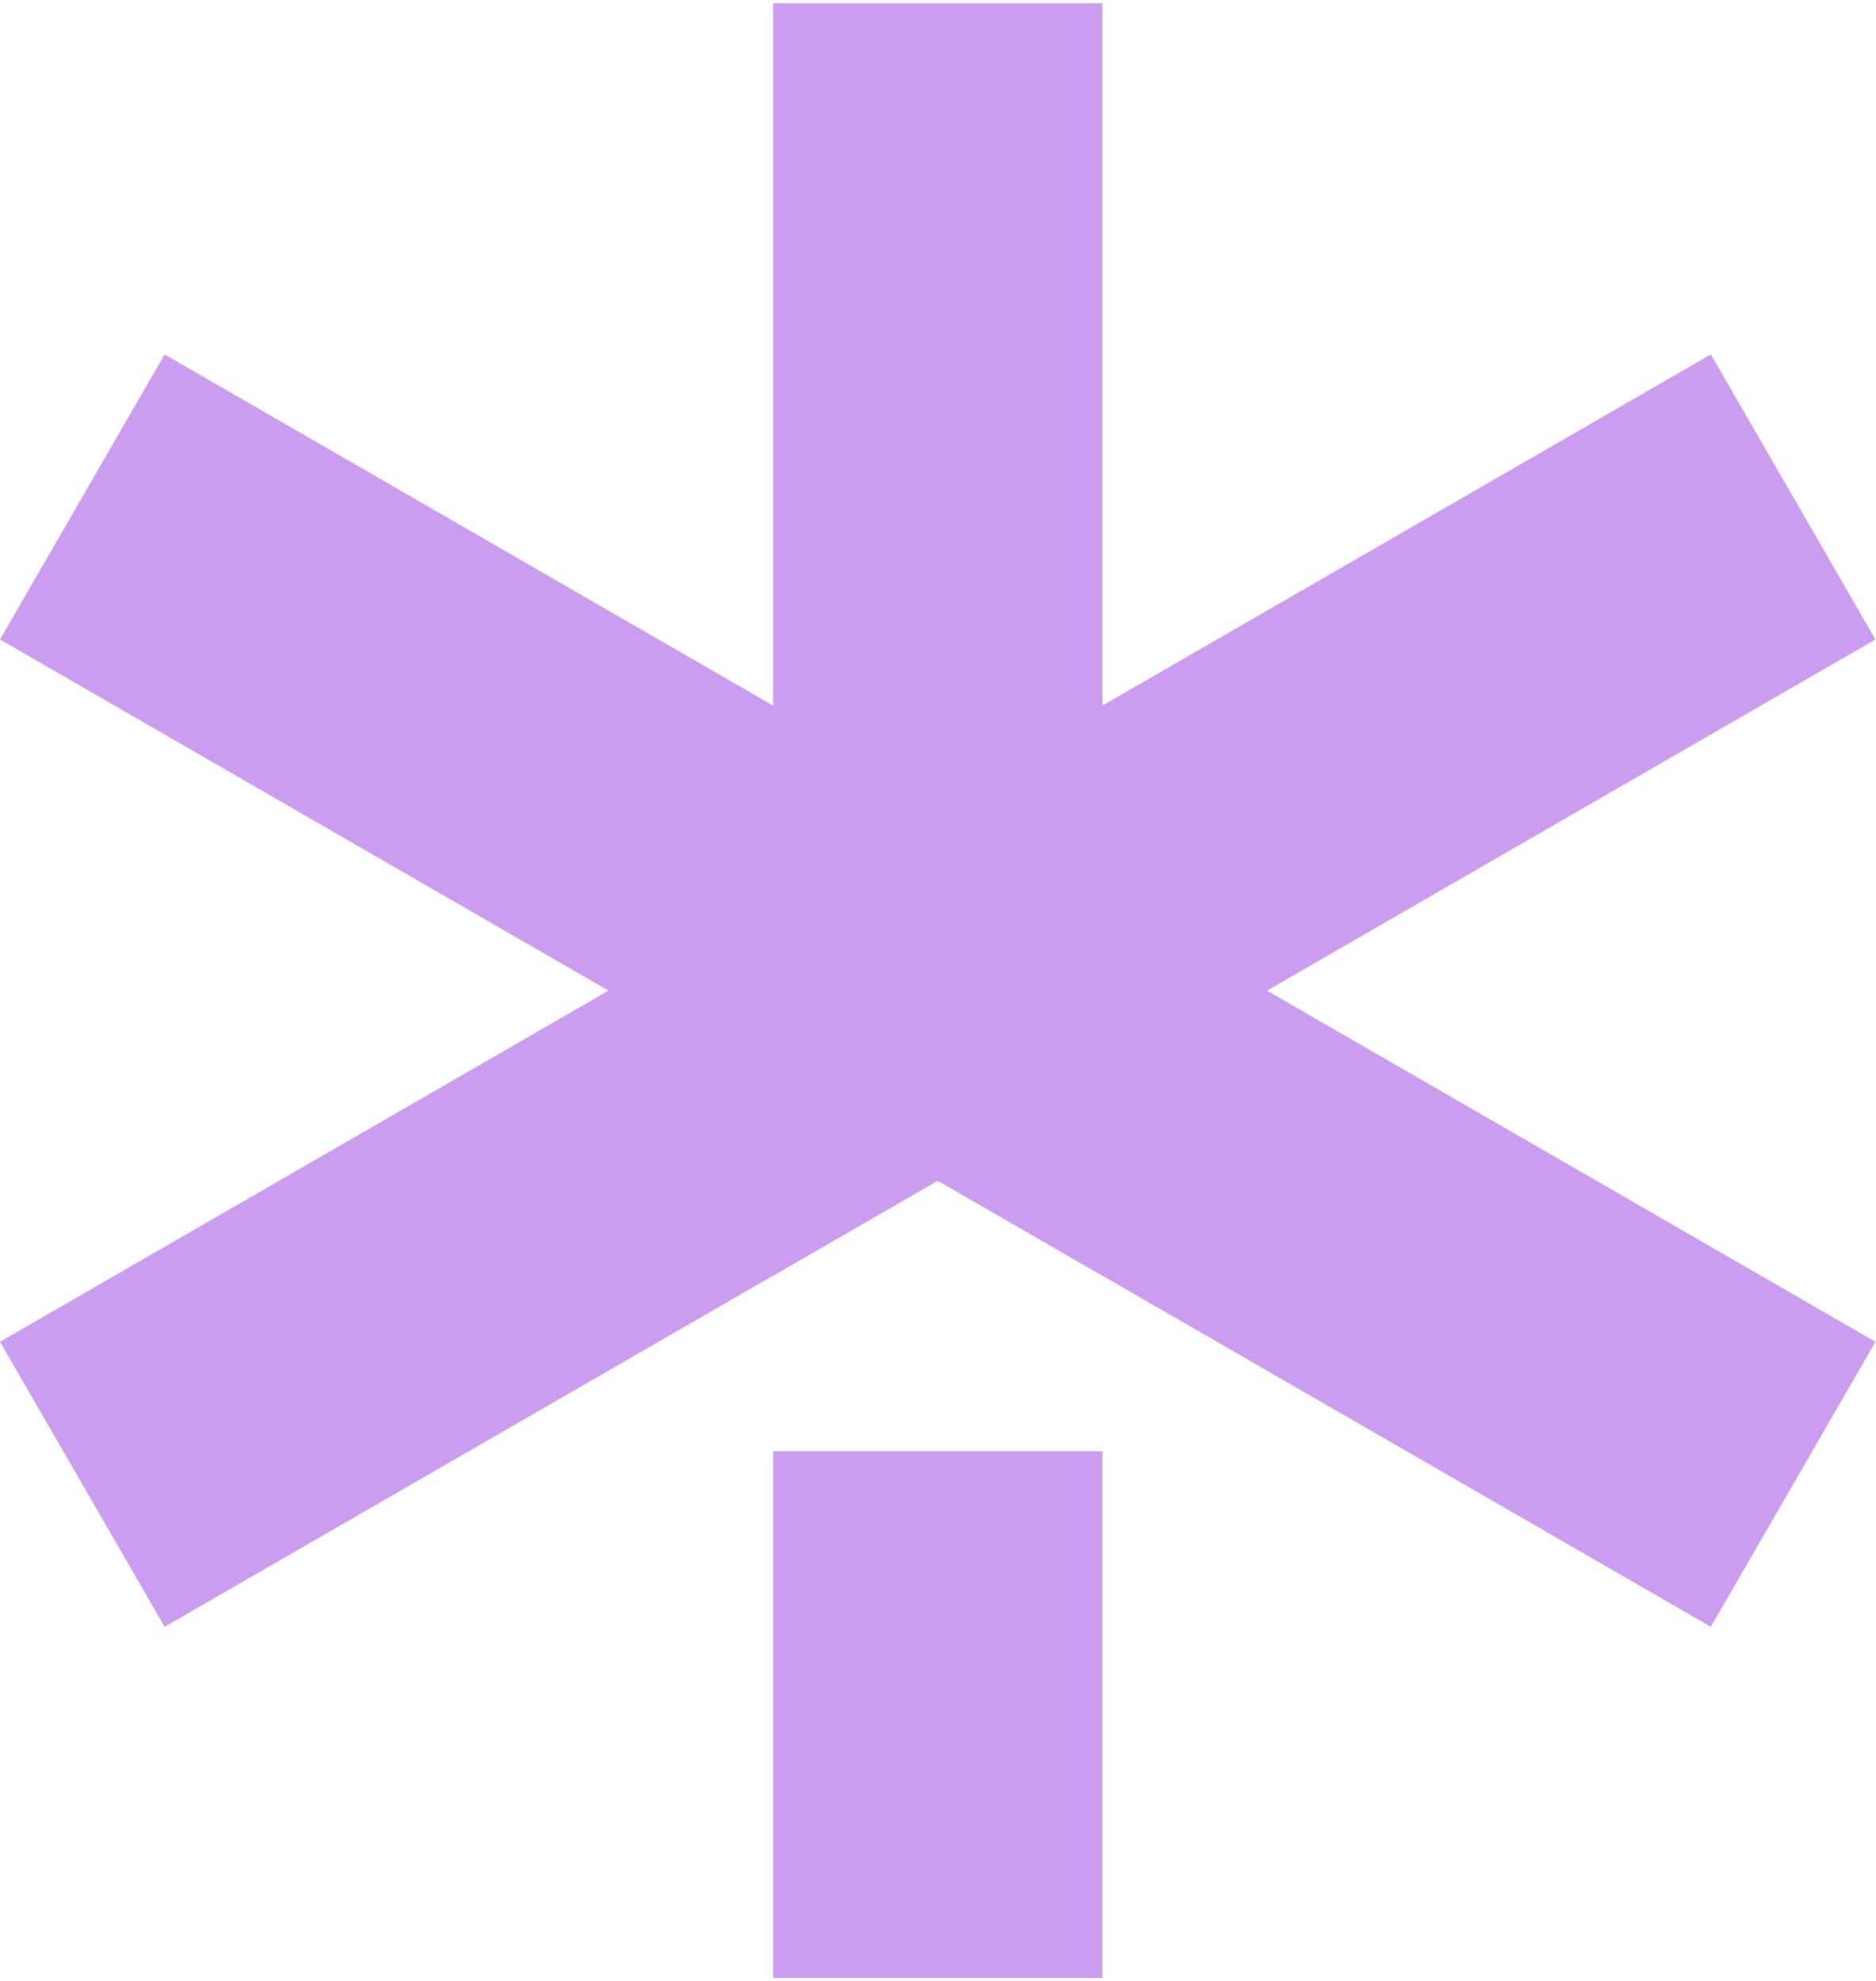
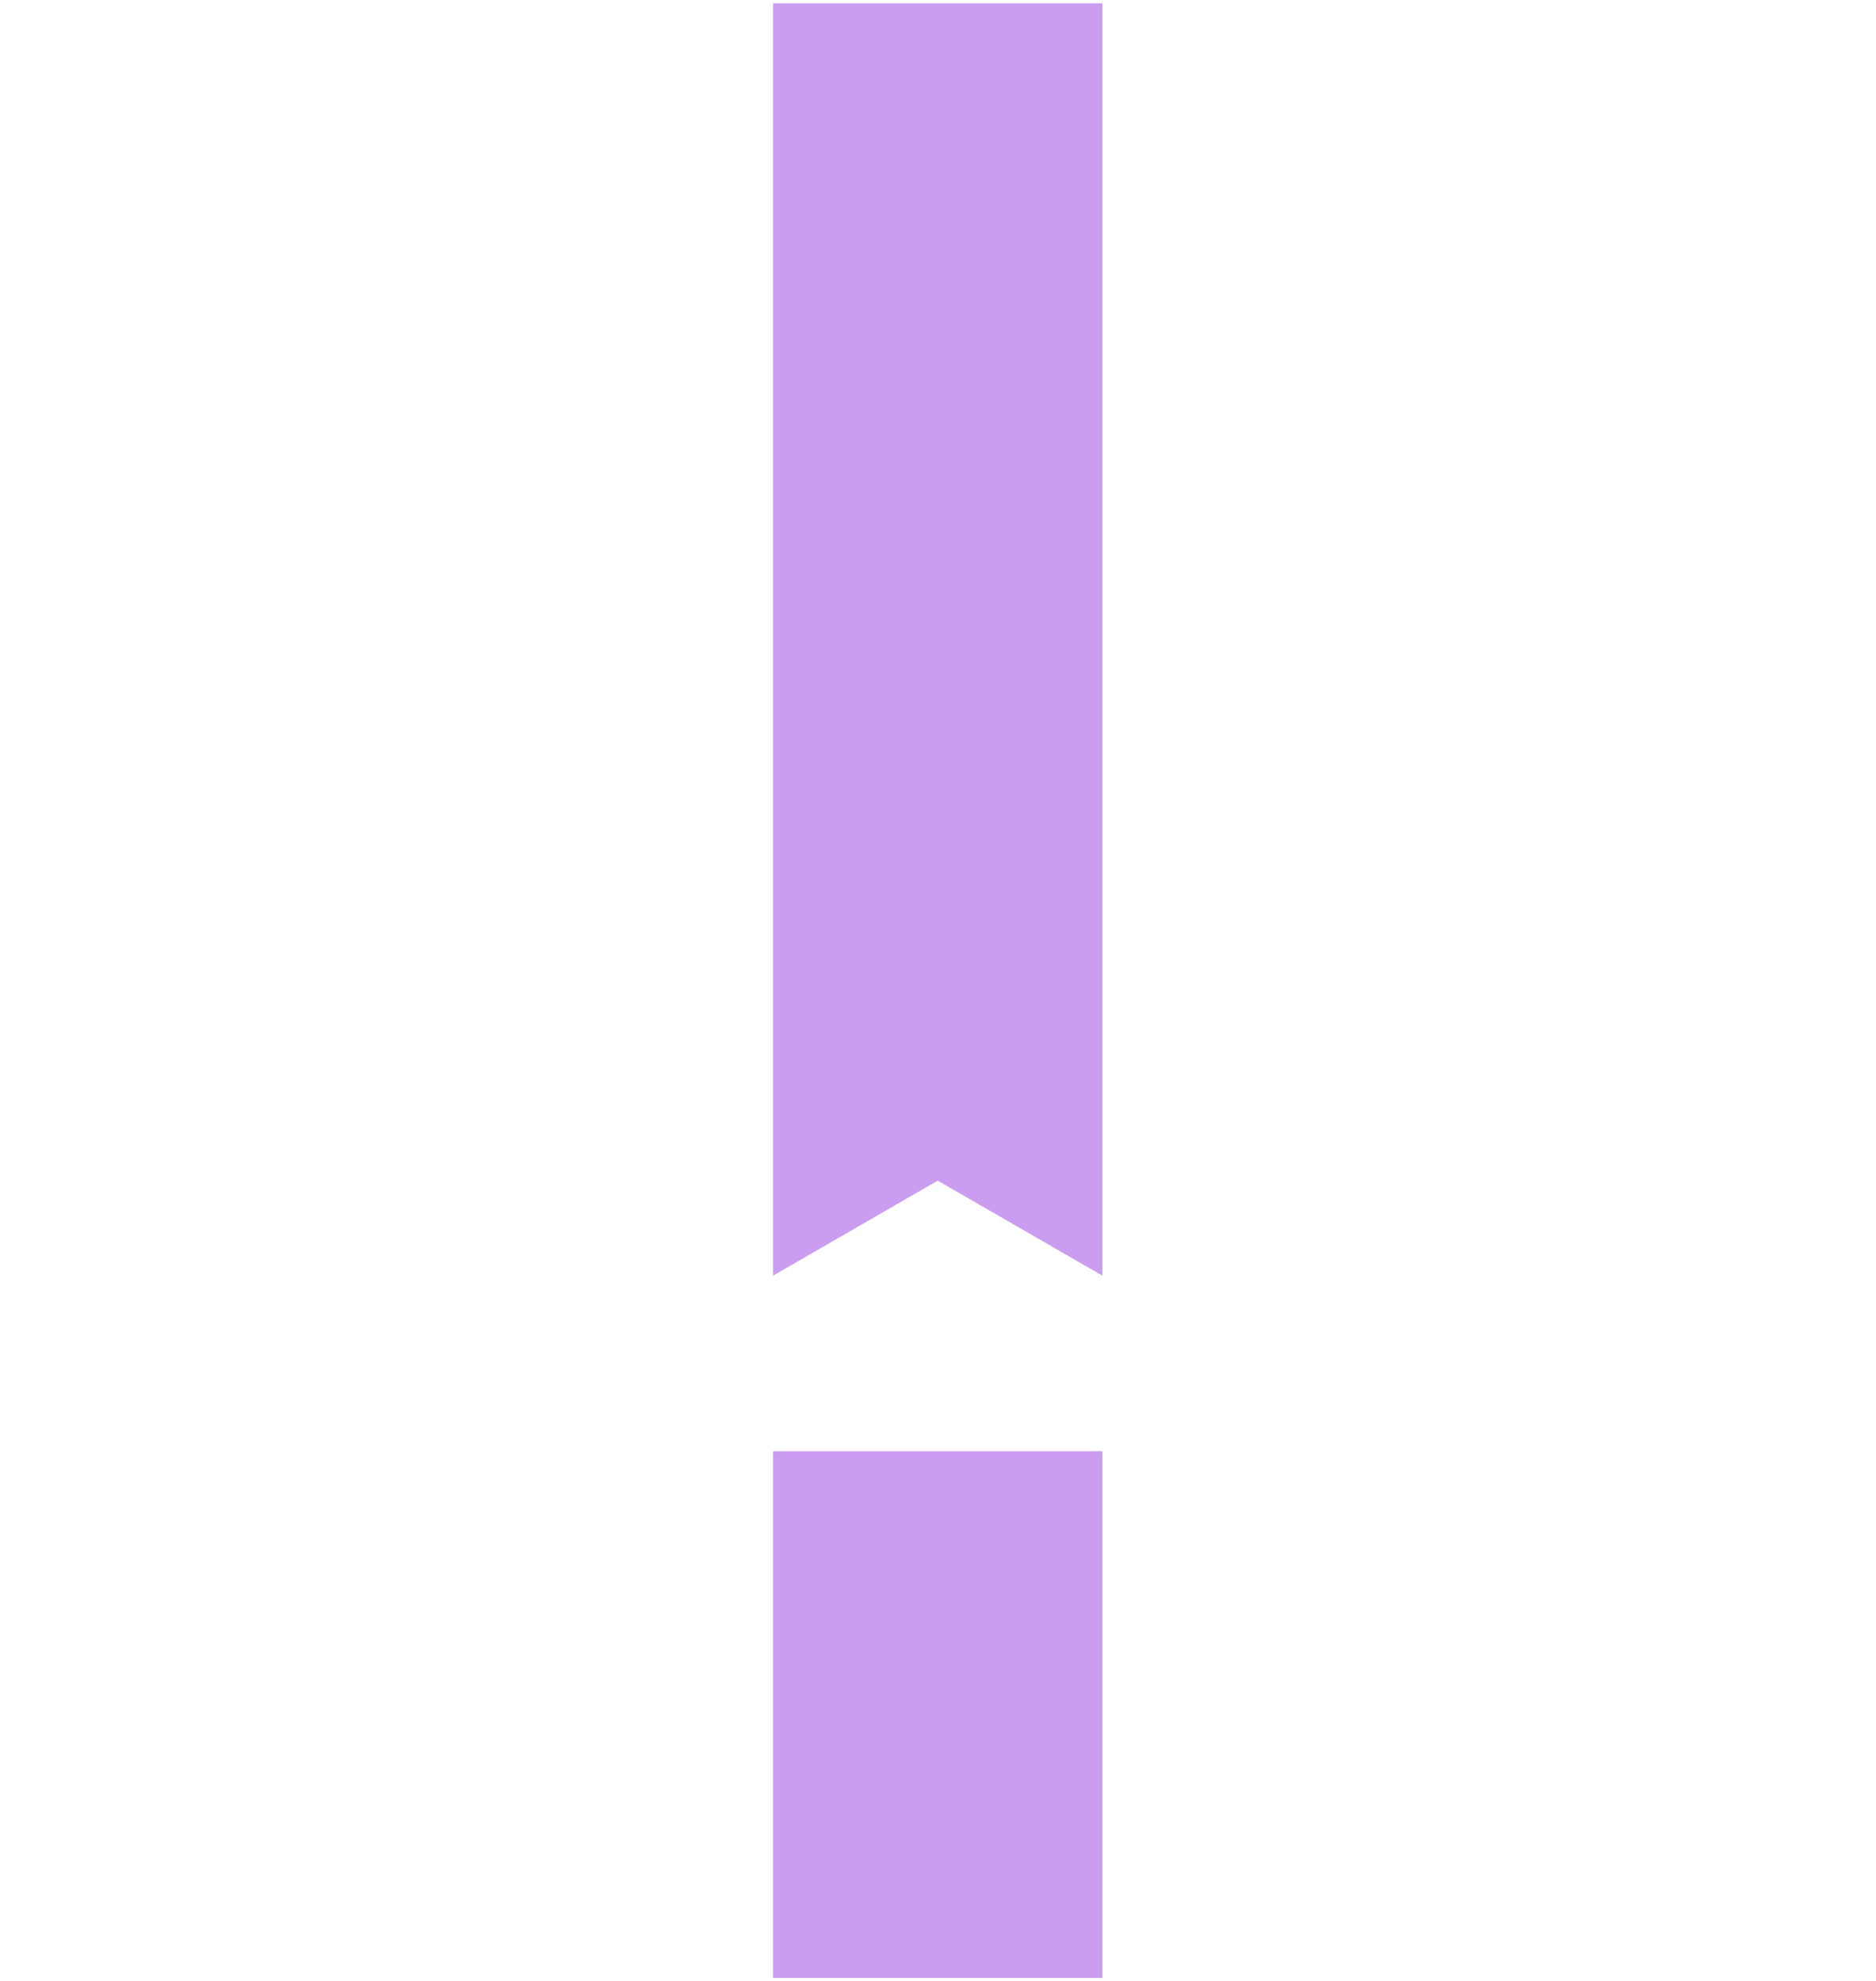
<svg xmlns="http://www.w3.org/2000/svg" width="285" height="301" viewBox="0 0 285 301" fill="none">
-   <path fill-rule="evenodd" clip-rule="evenodd" d="M259.907 247.151L167.468 193.801L142.458 179.367L92.439 150.5L0 97.151L25.01 53.849L117.449 107.199L192.477 150.5L284.916 203.849L259.907 247.151Z" fill="#CB9DF0" />
-   <path fill-rule="evenodd" clip-rule="evenodd" d="M284.916 97.151L192.477 150.5L142.458 179.367L117.449 193.801L25.009 247.151L0 203.849L92.439 150.5L167.468 107.199L259.906 53.849L284.916 97.151Z" fill="#CB9DF0" />
  <path fill-rule="evenodd" clip-rule="evenodd" d="M117.449 220.476V300.5H167.468V220.476H117.449ZM167.468 193.801V107.199V0.5H117.449V107.199V193.801L142.458 179.367L167.468 193.801Z" fill="#CB9DF0" />
</svg>